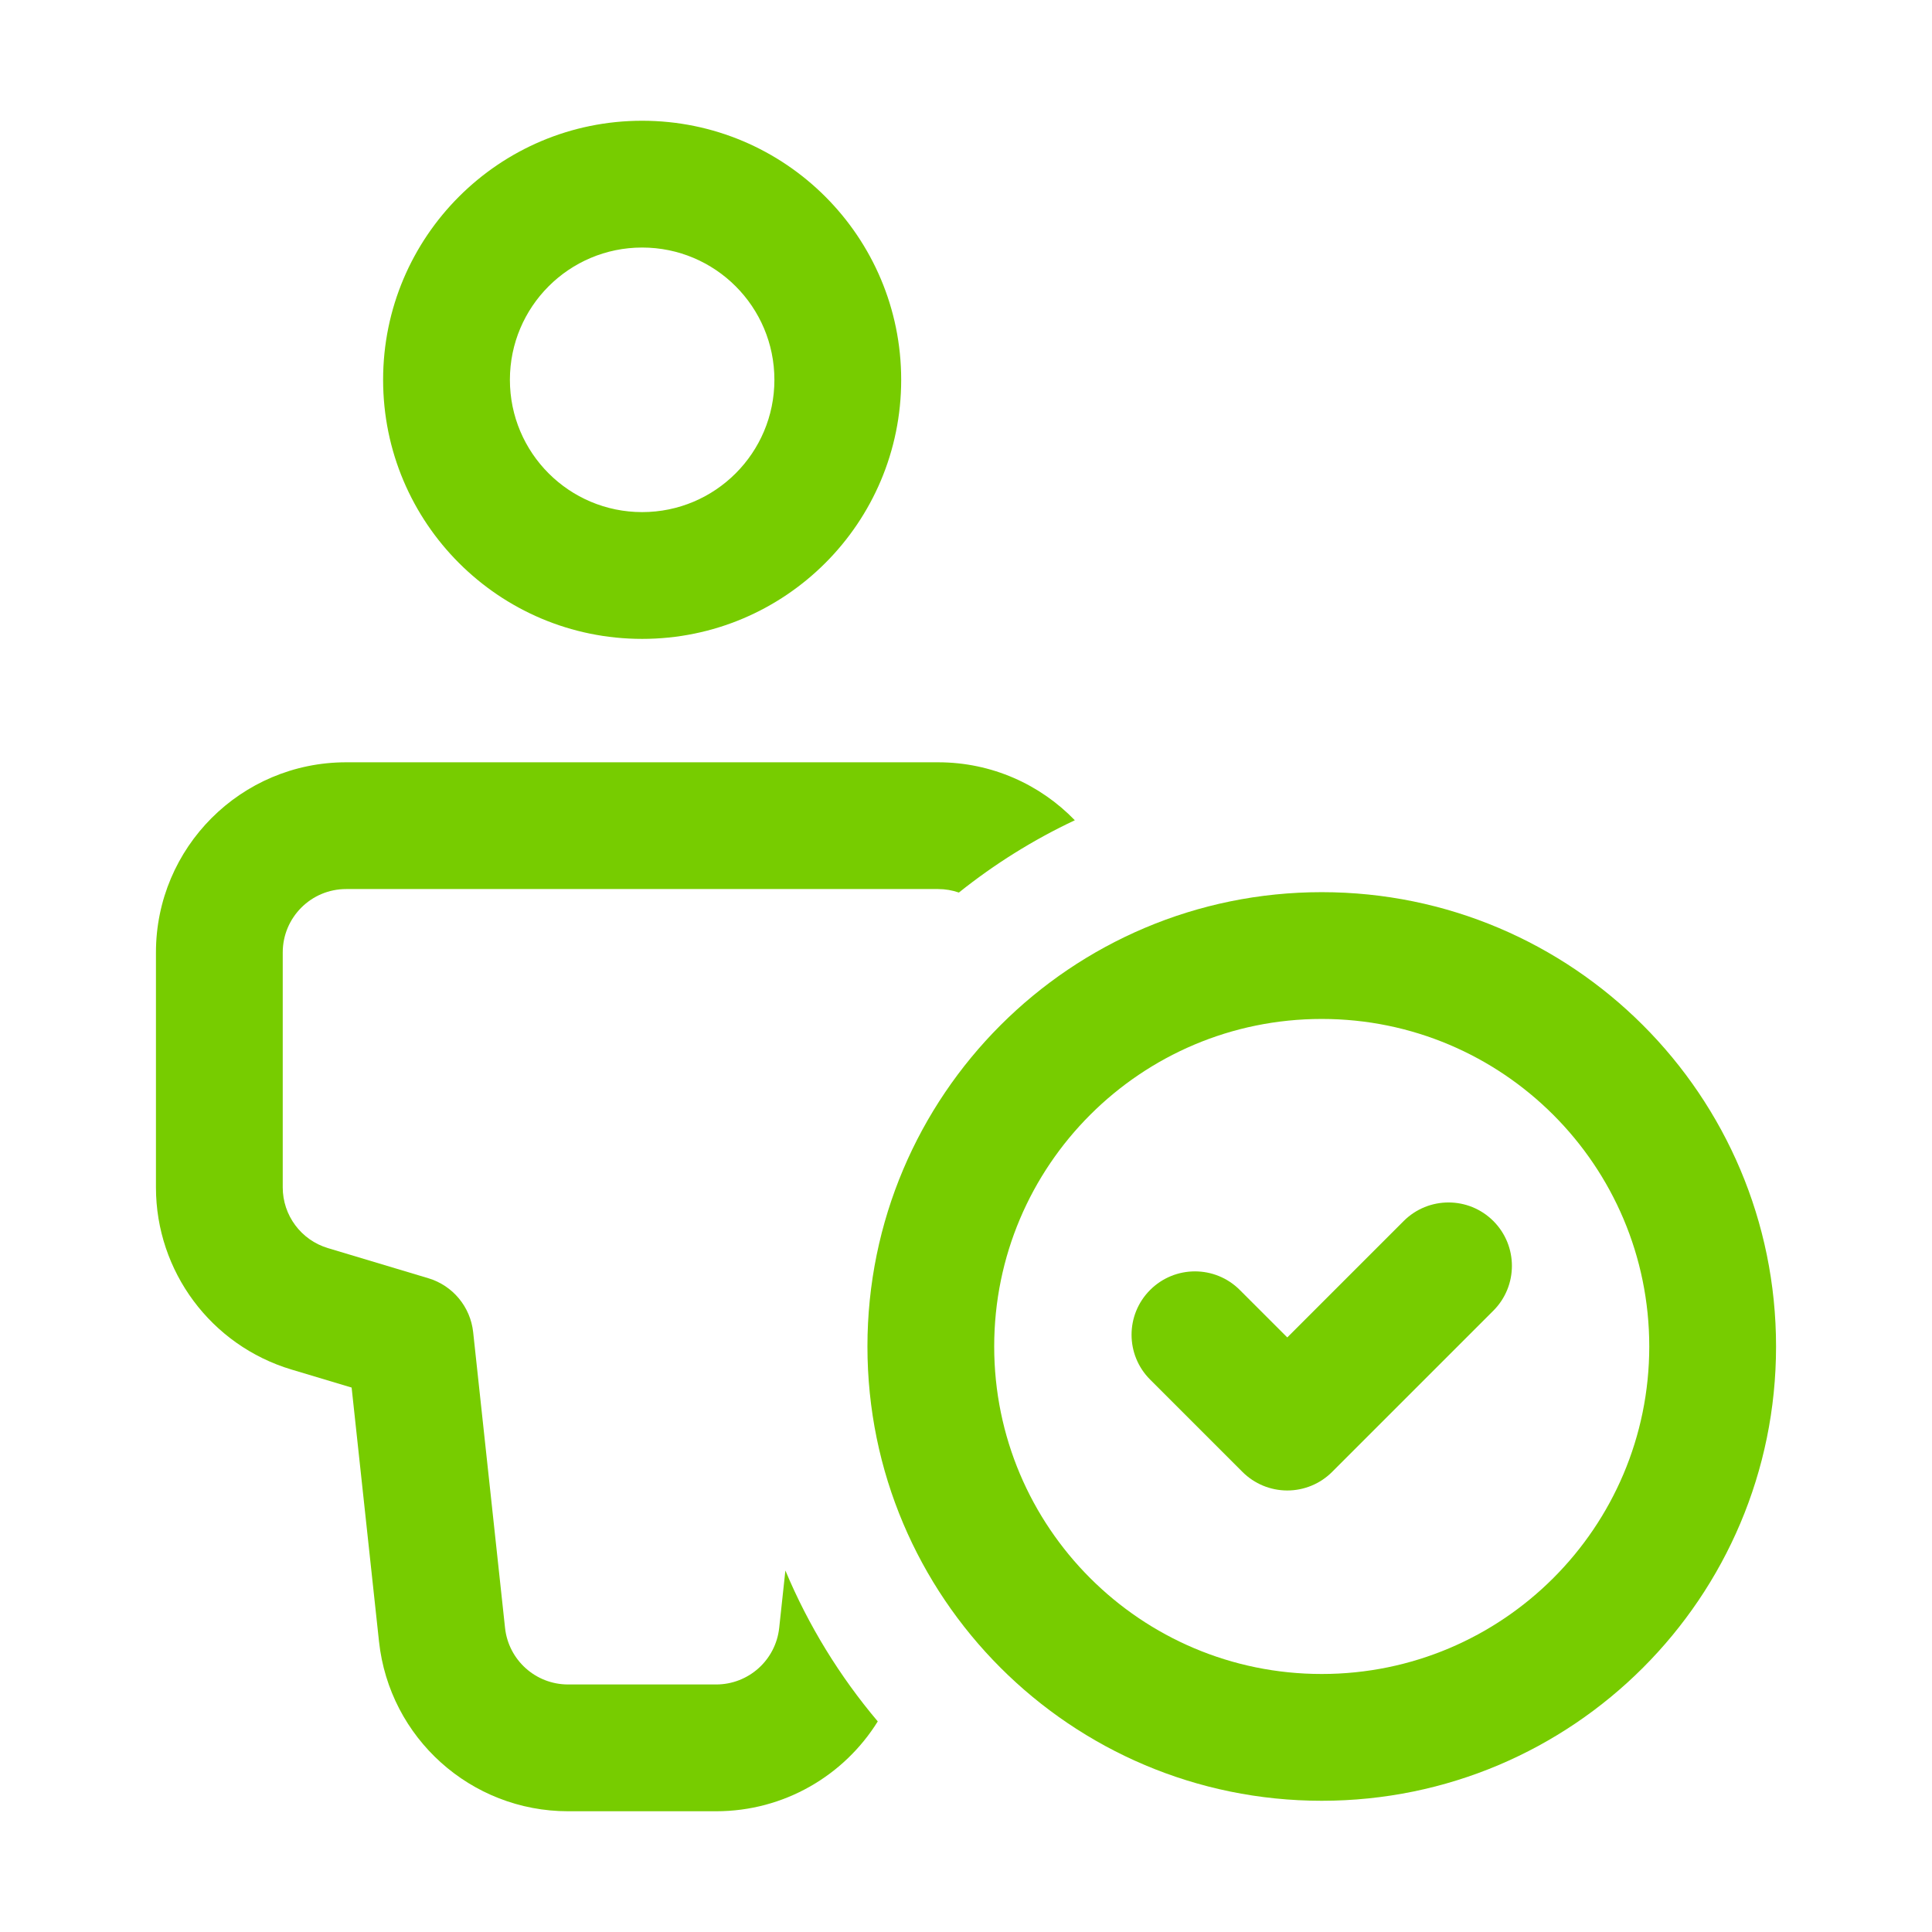
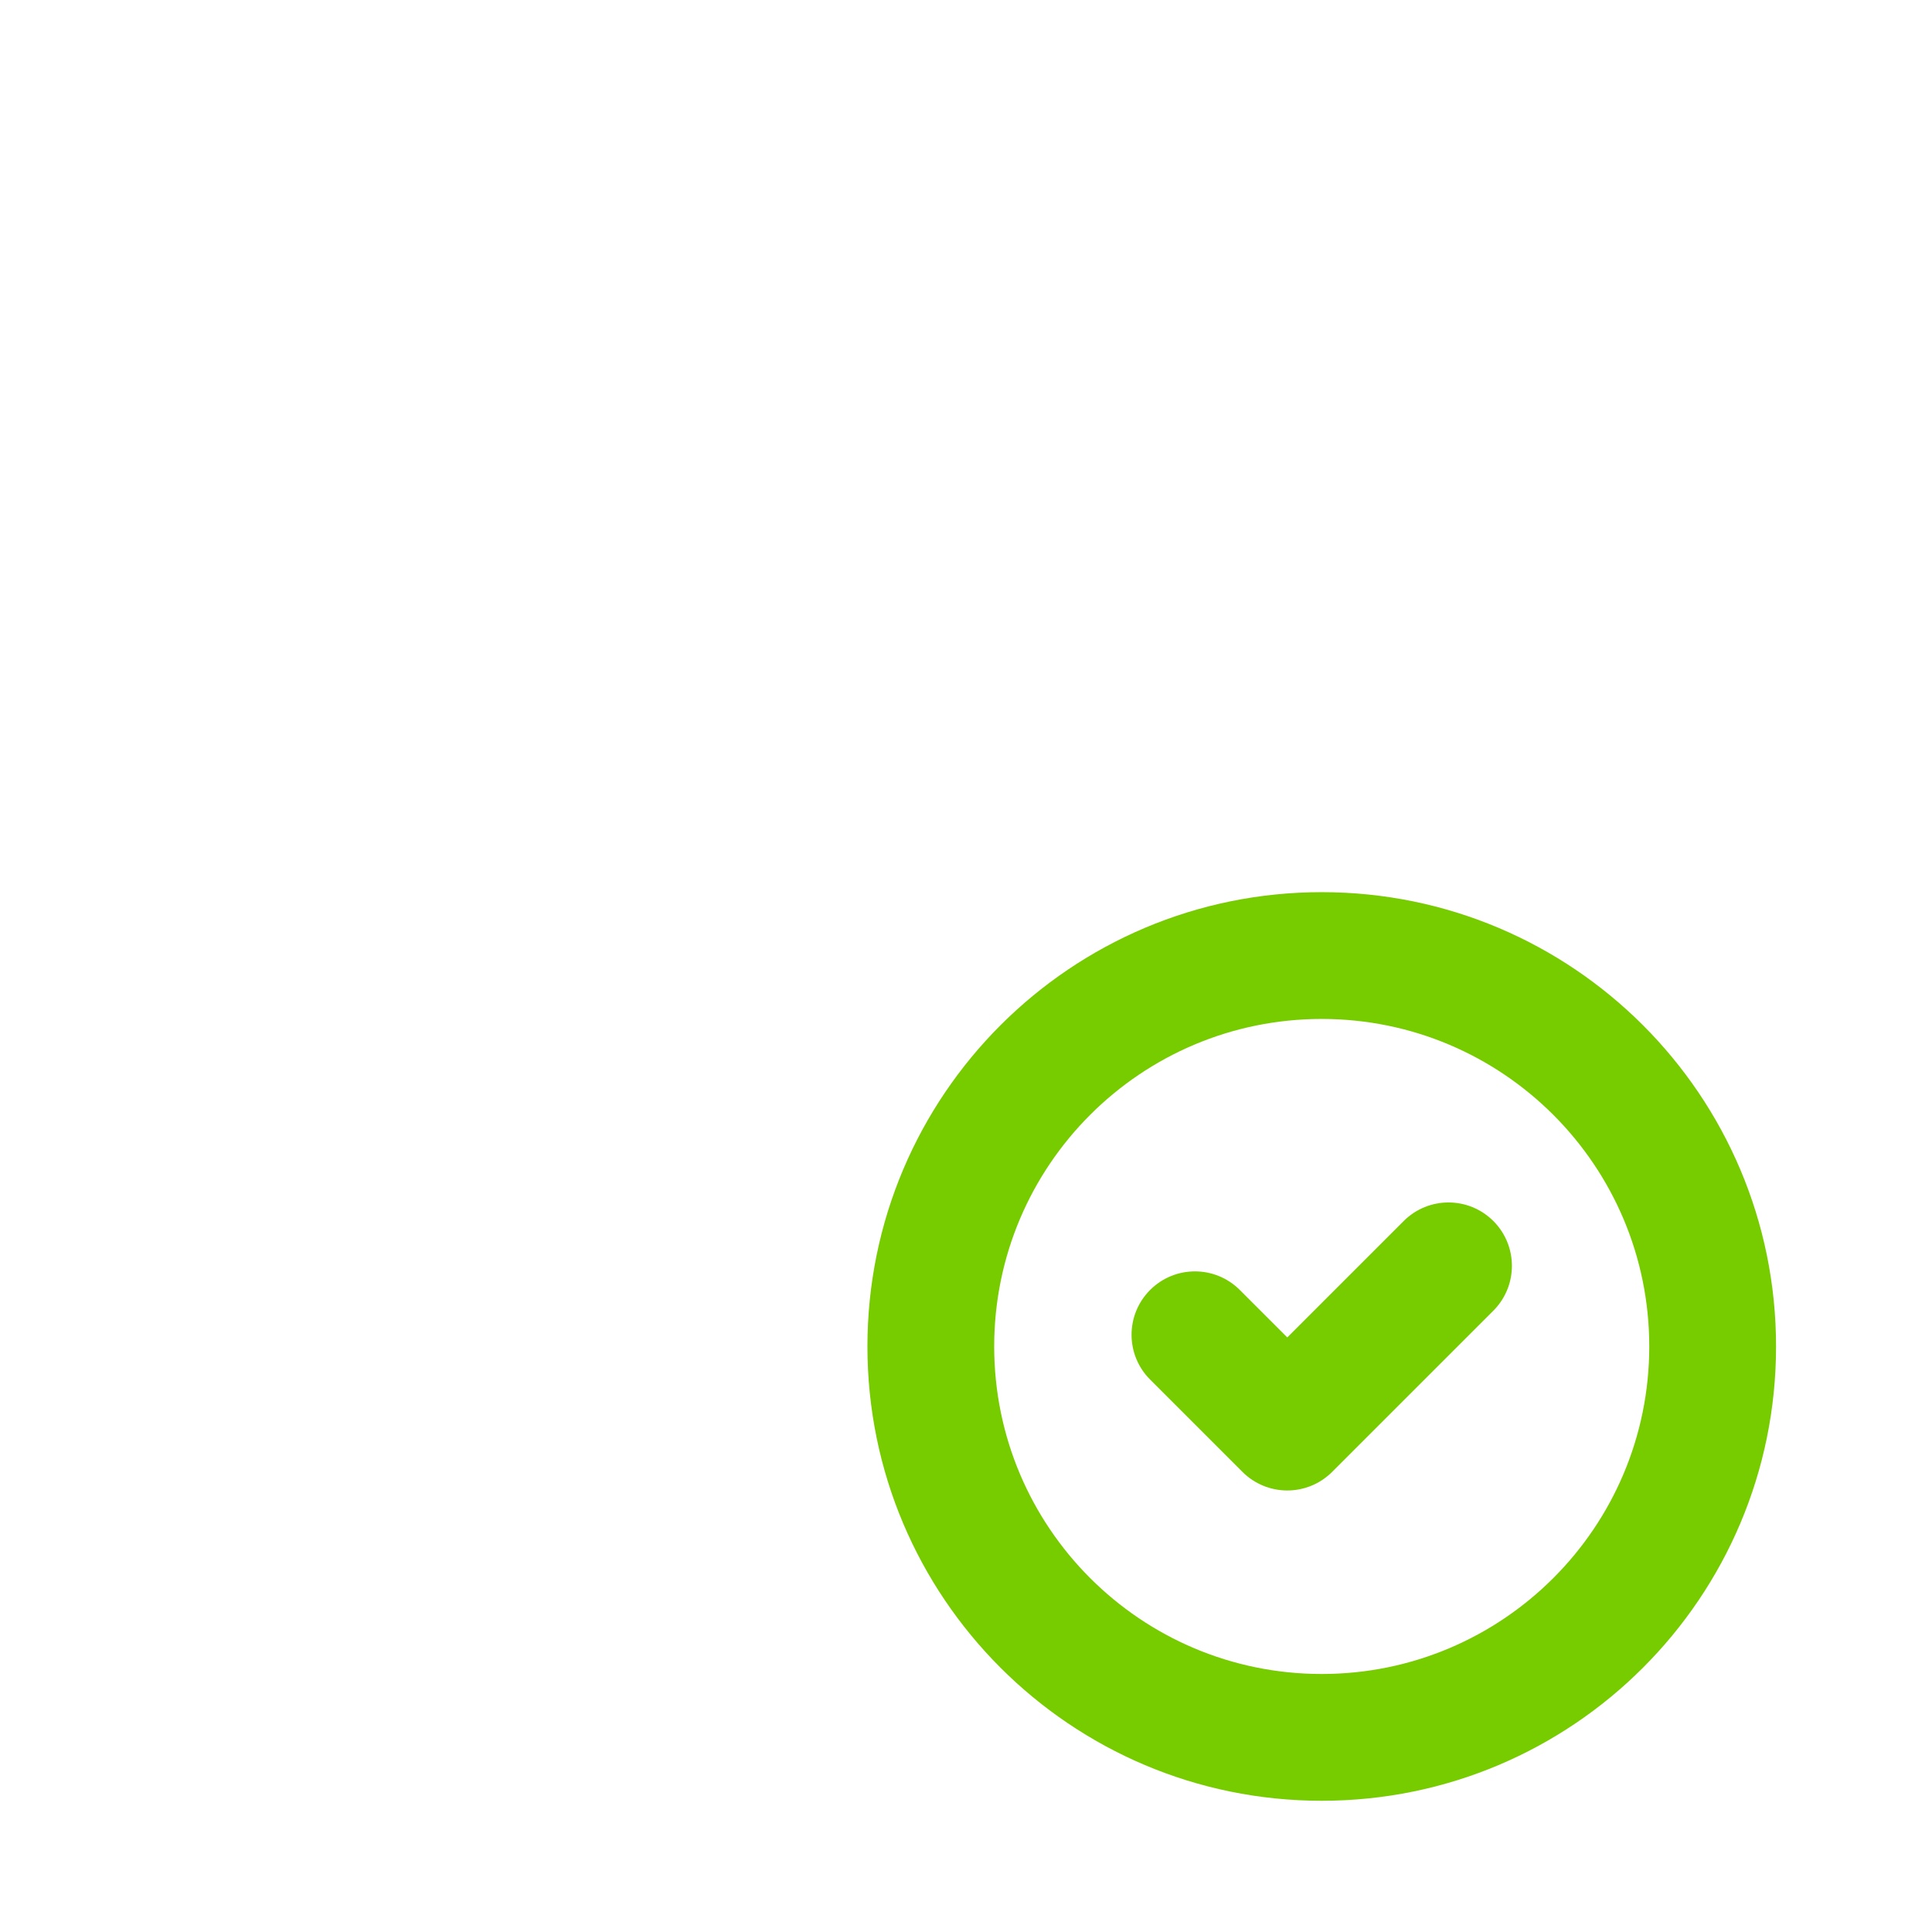
<svg xmlns="http://www.w3.org/2000/svg" width="64" height="64" viewBox="0 0 64 64" fill="none">
-   <path fill-rule="evenodd" clip-rule="evenodd" d="M21.272 4C16.532 4 12.691 7.843 12.691 12.582C12.691 17.321 16.532 21.164 21.272 21.164C26.012 21.164 29.853 17.321 29.853 12.582C29.853 7.843 26.012 4 21.272 4ZM16.891 12.582C16.891 10.162 18.853 8.2 21.272 8.2C23.692 8.2 25.653 10.162 25.653 12.582C25.653 15.002 23.692 16.964 21.272 16.964C18.853 16.964 16.891 15.002 16.891 12.582Z" fill="#77CC00" />
-   <path d="M11.466 25.252C7.986 25.252 5.166 28.073 5.166 31.552V39.334C5.166 42.116 6.991 44.569 9.656 45.368L11.648 45.965L12.555 54.375C12.899 57.575 15.6 60 18.818 60H23.724C25.968 60 27.959 58.822 29.077 57.024C27.818 55.534 26.781 53.851 26.017 52.025L25.812 53.925C25.697 54.992 24.797 55.8 23.724 55.8H18.818C17.745 55.8 16.845 54.992 16.73 53.925L15.674 44.129C15.583 43.289 14.998 42.585 14.189 42.343L10.863 41.345C9.974 41.079 9.366 40.261 9.366 39.334V31.552C9.366 30.392 10.306 29.451 11.466 29.451H31.077C31.317 29.451 31.549 29.492 31.764 29.567C32.94 28.626 34.228 27.82 35.605 27.172C34.46 25.988 32.854 25.252 31.077 25.252H11.466Z" fill="#77CC00" />
  <path d="M49.469 40.448C50.289 41.268 50.289 42.598 49.469 43.418L44.128 48.759C43.734 49.153 43.2 49.374 42.643 49.374C42.086 49.374 41.552 49.153 41.158 48.759L38.1 45.701C37.279 44.881 37.279 43.551 38.1 42.731C38.92 41.911 40.249 41.911 41.069 42.731L42.643 44.304L46.499 40.448C47.32 39.628 48.649 39.628 49.469 40.448Z" fill="#77CC00" />
  <path fill-rule="evenodd" clip-rule="evenodd" d="M28.735 44.604C28.735 36.292 35.473 29.554 43.784 29.554C52.096 29.554 58.834 36.292 58.834 44.604C58.834 52.915 52.096 59.653 43.784 59.653C35.473 59.653 28.735 52.915 28.735 44.604ZM43.784 33.754C37.792 33.754 32.934 38.611 32.934 44.604C32.934 50.596 37.792 55.453 43.784 55.453C49.776 55.453 54.634 50.596 54.634 44.604C54.634 38.611 49.776 33.754 43.784 33.754Z" fill="#77CC00" />
</svg>